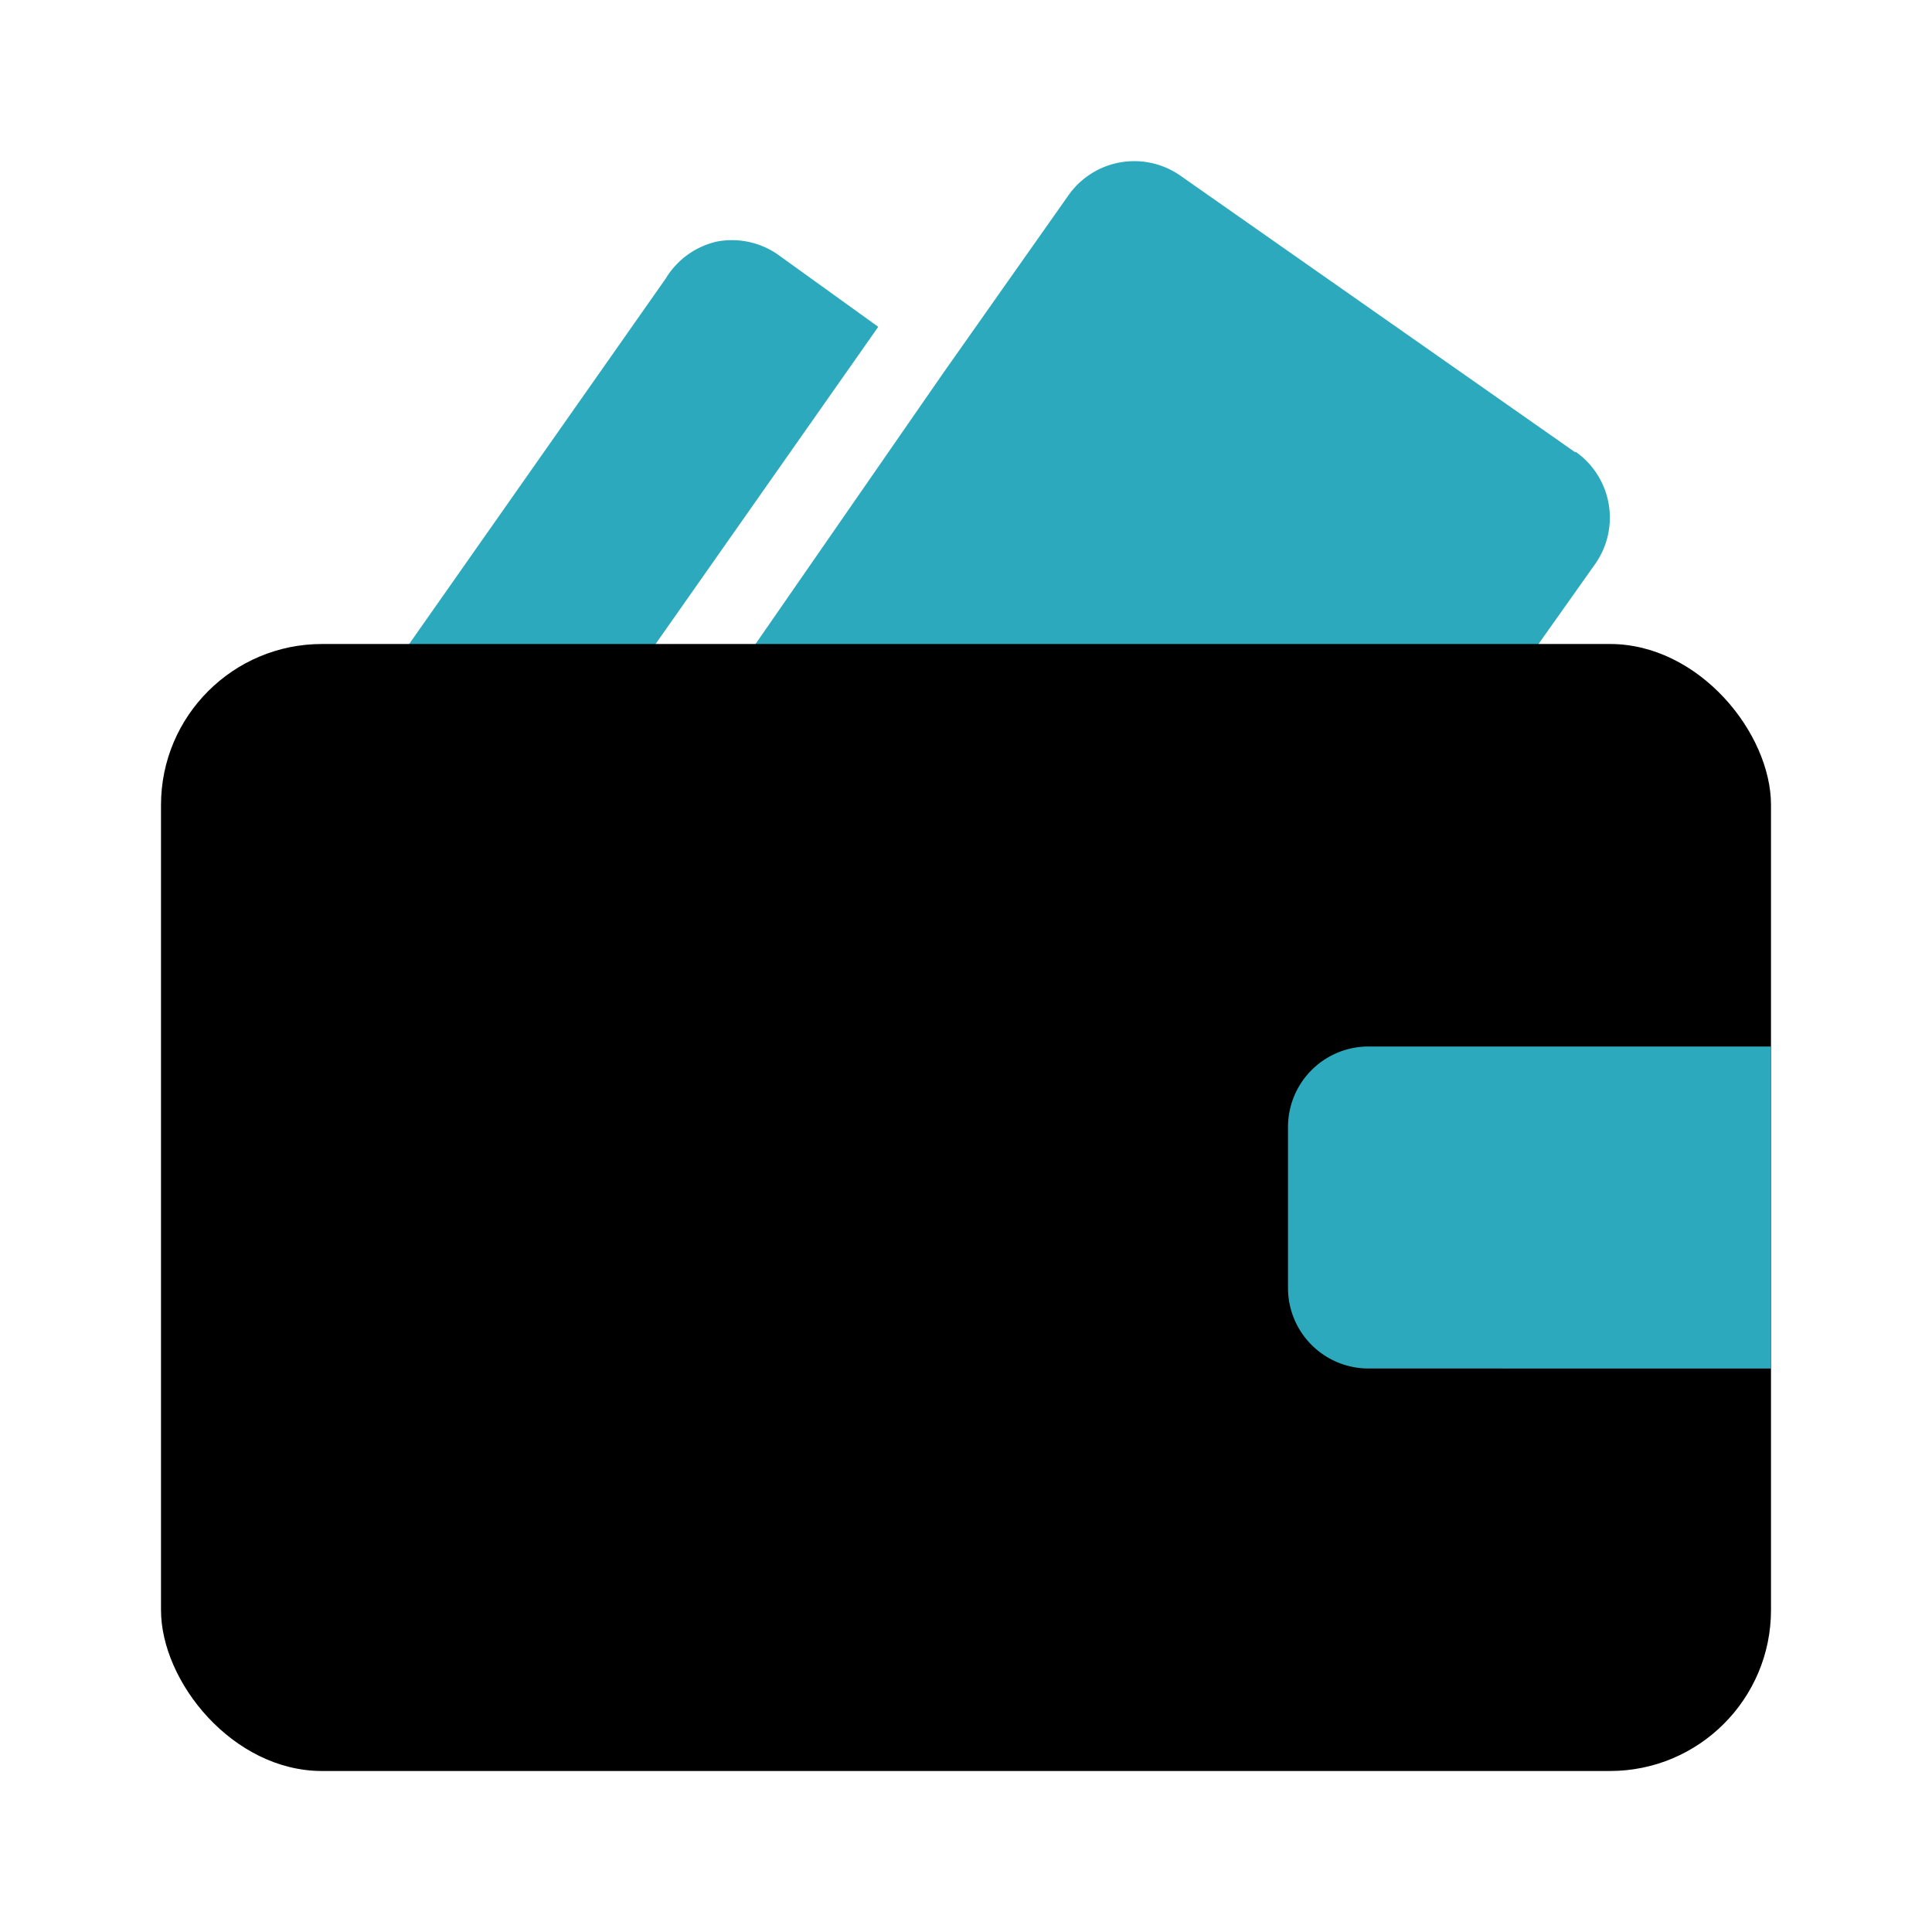
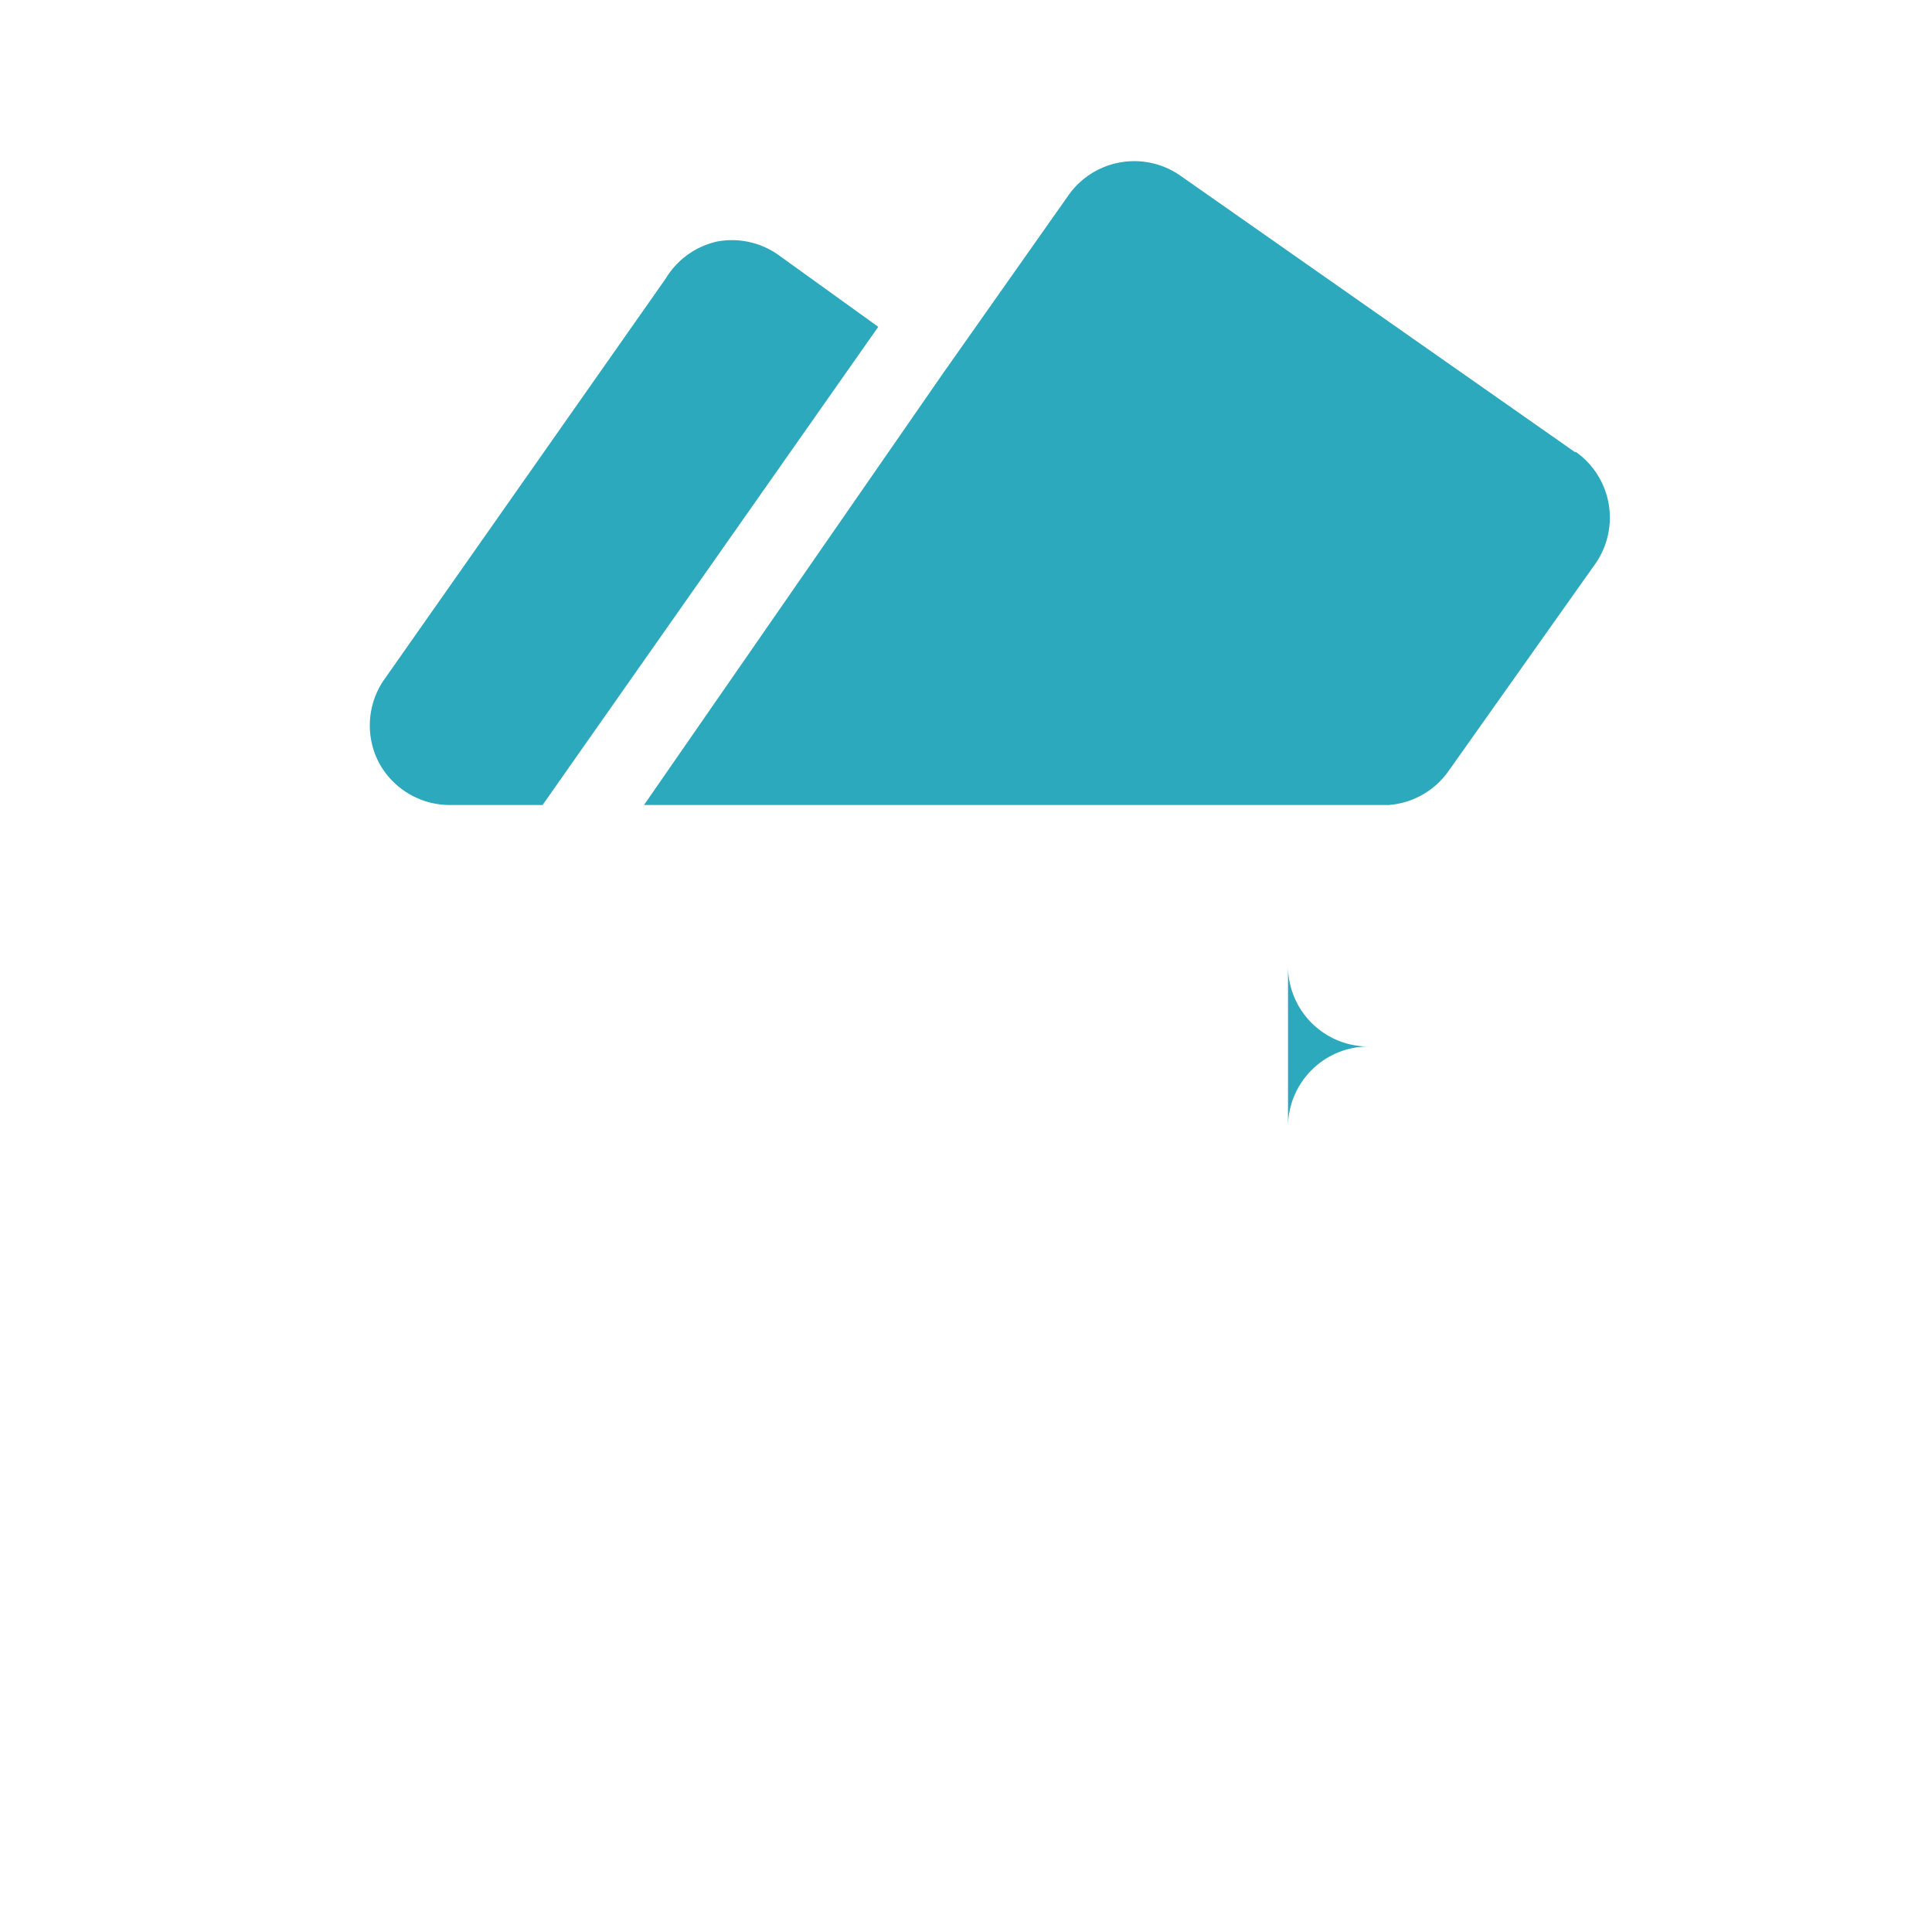
<svg xmlns="http://www.w3.org/2000/svg" fill="#000000" width="800px" height="800px" viewBox="0 0 24 24" id="wallet-money" data-name="Flat Color" class="icon flat-color">
  <path id="secondary" d="M10.91,4.06,6.74,10H5.58a1,1,0,0,1-.88-.54,1,1,0,0,1,.06-1l3.51-5A1,1,0,0,1,8.91,3a1,1,0,0,1,.75.16Zm8.66,1.56L14.66,2.18a1,1,0,0,0-1.39.25l-1.55,2.2L8,10h9.25A1,1,0,0,0,18,9.57L19.82,7a1,1,0,0,0-.25-1.39Z" style="fill: rgb(44, 169, 188);" />
-   <rect id="primary" x="2" y="8" width="20" height="14" rx="2" style="fill: rgb(0, 0, 0);" />
-   <path id="secondary-2" data-name="secondary" d="M17,13h5a0,0,0,0,1,0,0v4a0,0,0,0,1,0,0H17a1,1,0,0,1-1-1V14A1,1,0,0,1,17,13Z" style="fill: rgb(44, 169, 188);" />
+   <path id="secondary-2" data-name="secondary" d="M17,13h5a0,0,0,0,1,0,0a0,0,0,0,1,0,0H17a1,1,0,0,1-1-1V14A1,1,0,0,1,17,13Z" style="fill: rgb(44, 169, 188);" />
</svg>